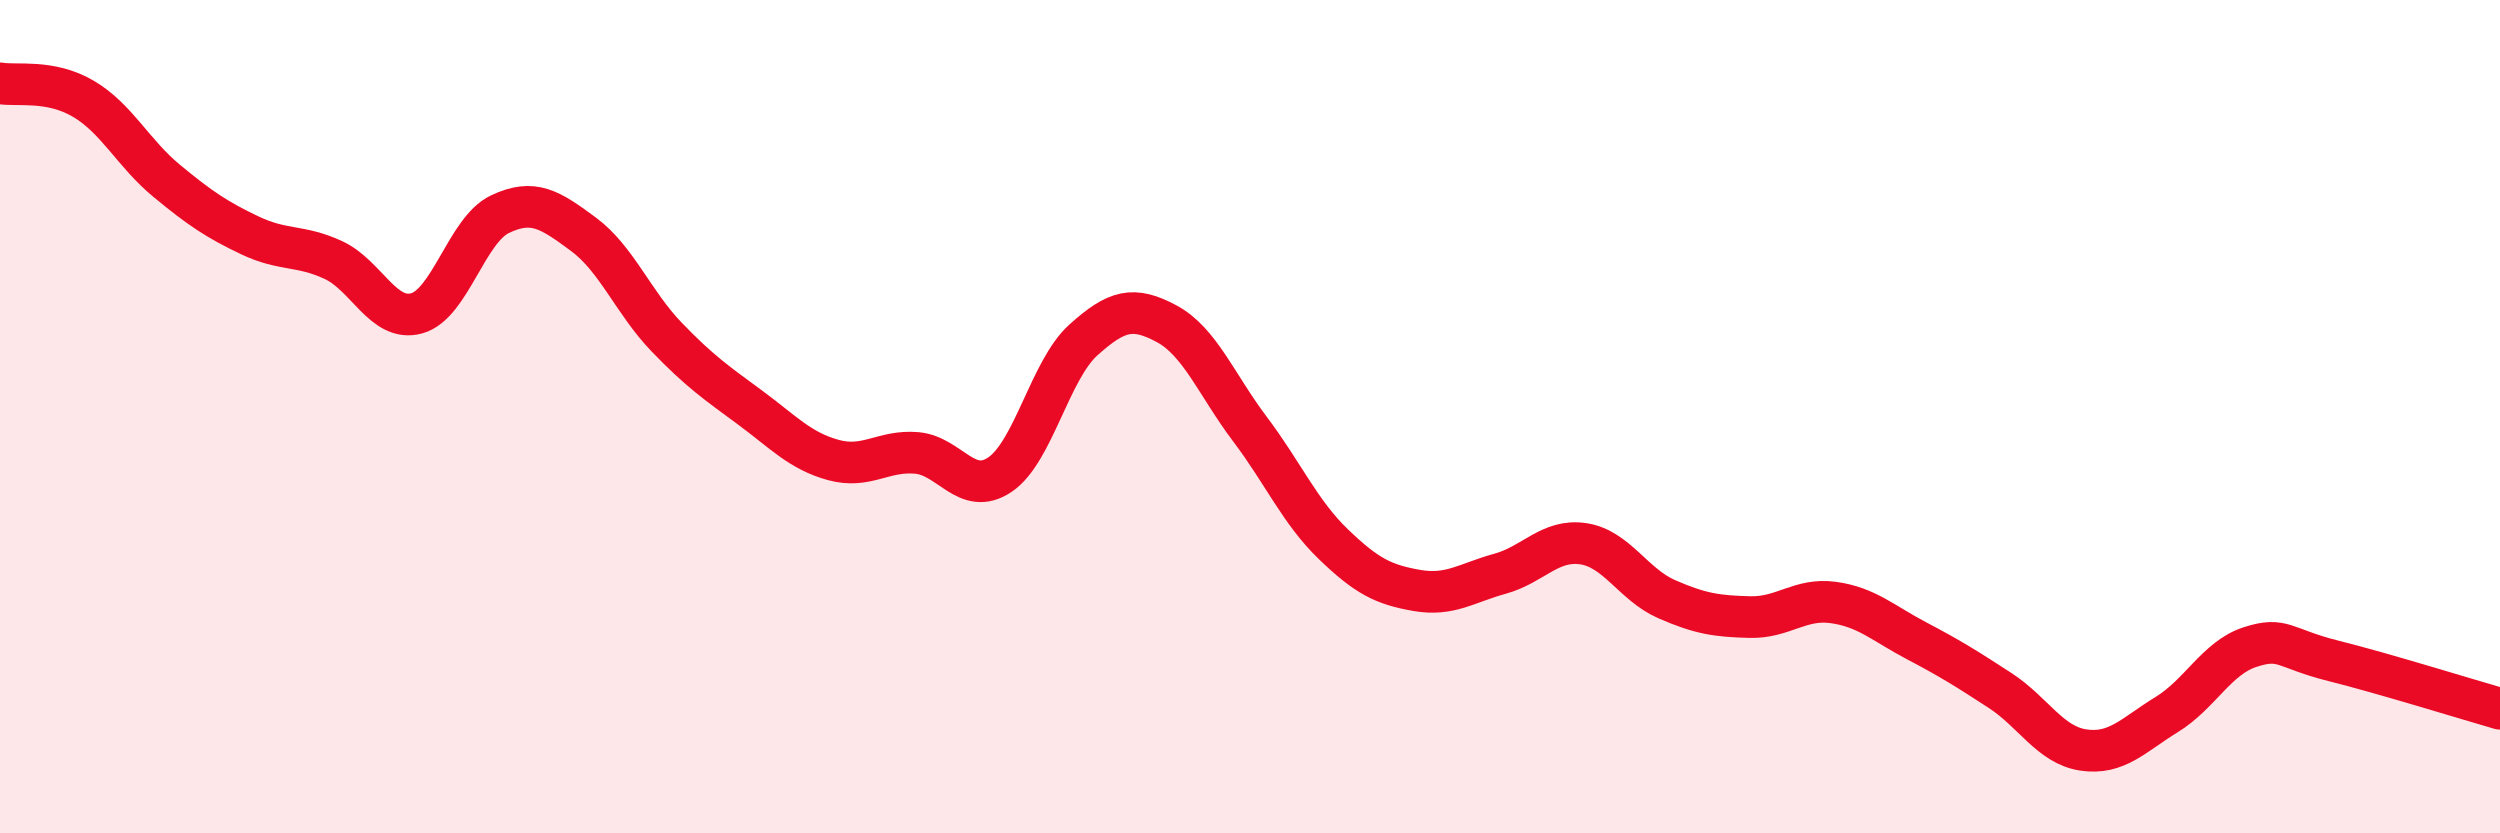
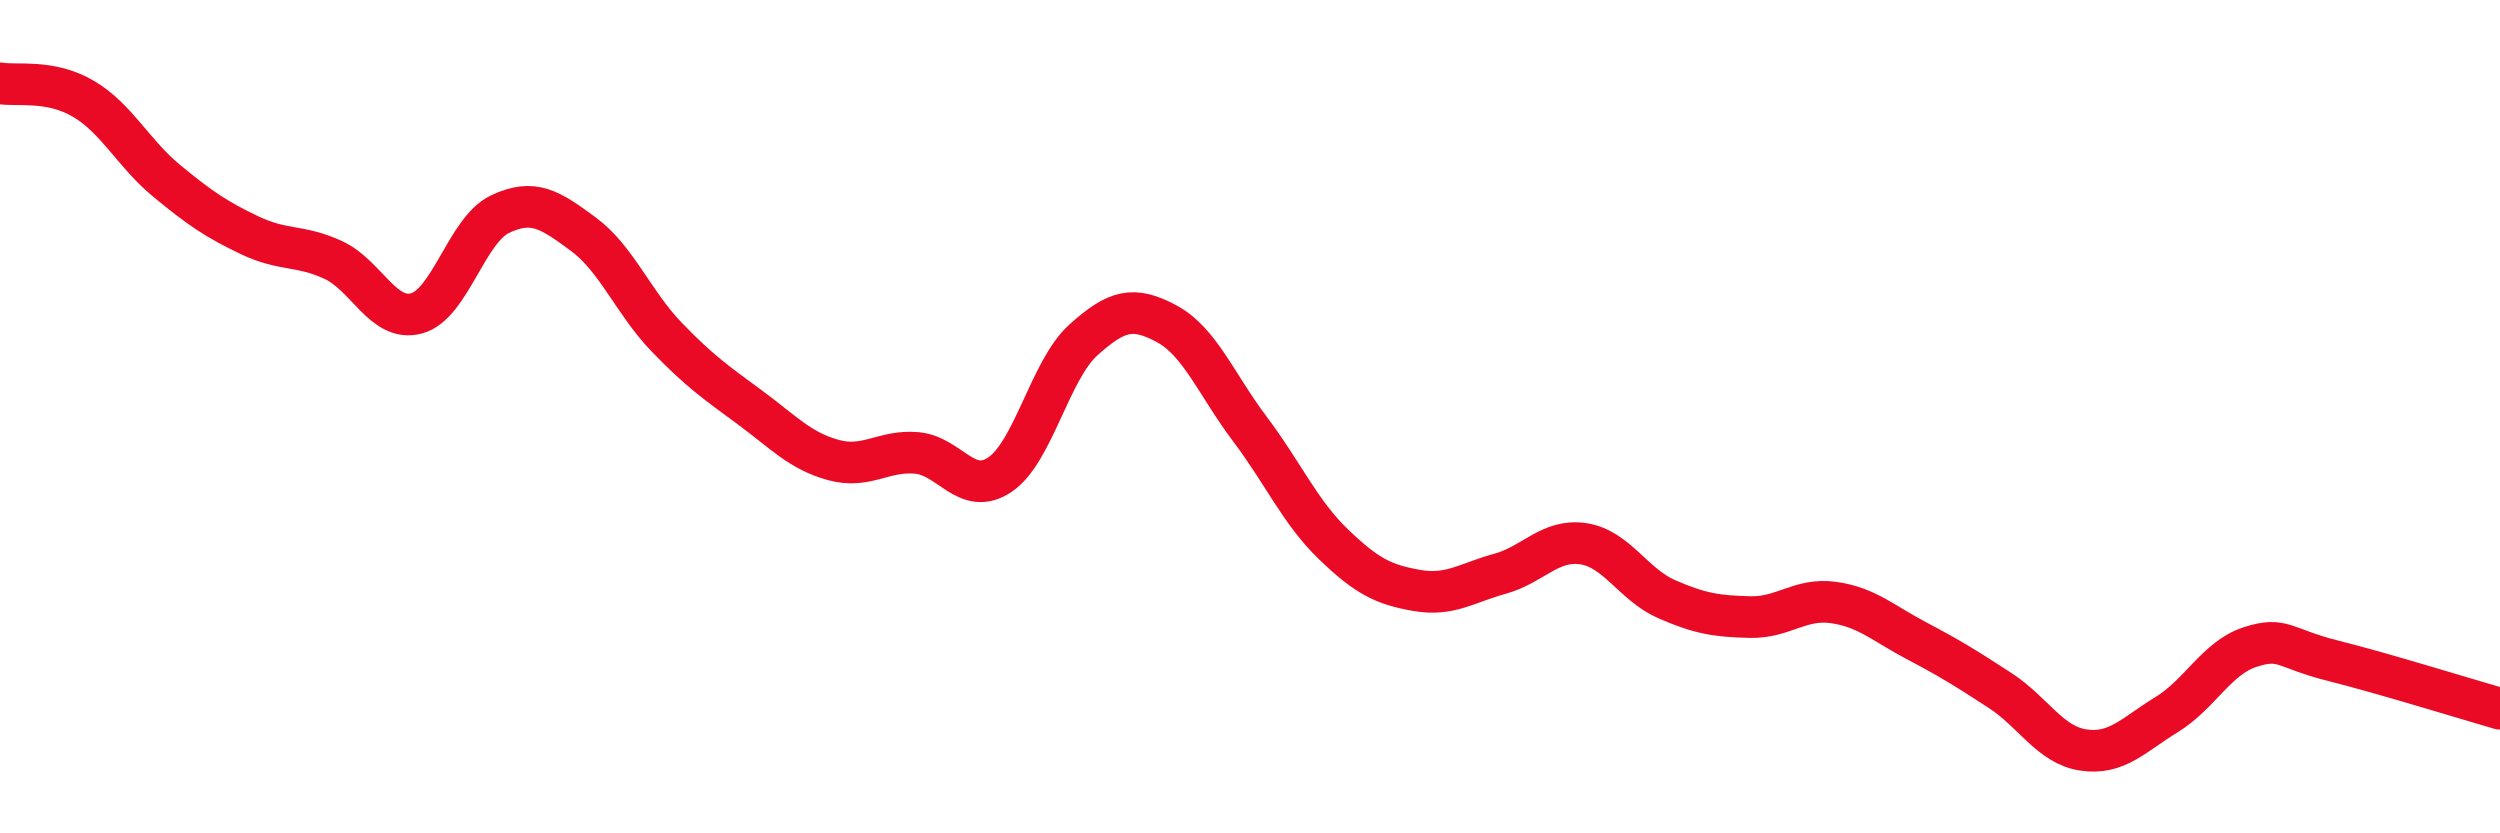
<svg xmlns="http://www.w3.org/2000/svg" width="60" height="20" viewBox="0 0 60 20">
-   <path d="M 0,2 C 0.4,2.07 1.2,1.9 2,2.37 C 2.8,2.84 3.2,3.68 4,4.34 C 4.8,5 5.2,5.27 6,5.65 C 6.8,6.03 7.2,5.87 8,6.24 C 8.8,6.61 9.2,7.74 10,7.52 C 10.8,7.3 11.2,5.52 12,5.14 C 12.8,4.76 13.2,5.03 14,5.62 C 14.8,6.21 15.2,7.26 16,8.09 C 16.8,8.92 17.2,9.19 18,9.78 C 18.8,10.37 19.2,10.82 20,11.04 C 20.8,11.26 21.2,10.8 22,10.87 C 22.8,10.94 23.2,11.93 24,11.39 C 24.8,10.85 25.2,8.88 26,8.16 C 26.8,7.44 27.2,7.34 28,7.77 C 28.8,8.2 29.2,9.24 30,10.3 C 30.8,11.36 31.2,12.29 32,13.06 C 32.8,13.83 33.2,14.03 34,14.17 C 34.8,14.31 35.2,13.99 36,13.77 C 36.8,13.55 37.2,12.93 38,13.05 C 38.8,13.17 39.2,14.03 40,14.38 C 40.8,14.73 41.2,14.79 42,14.81 C 42.8,14.83 43.2,14.35 44,14.46 C 44.8,14.57 45.2,14.96 46,15.38 C 46.8,15.8 47.2,16.05 48,16.57 C 48.8,17.09 49.2,17.88 50,18 C 50.8,18.12 51.2,17.64 52,17.15 C 52.8,16.66 53.2,15.79 54,15.53 C 54.8,15.27 54.8,15.56 56,15.86 C 57.2,16.16 59.2,16.78 60,17.01L60 20L0 20Z" fill="#EB0A25" opacity="0.1" stroke-linecap="round" stroke-linejoin="round" />
  <path d="M 0,2 C 0.4,2.07 1.2,1.9 2,2.37 C 2.8,2.84 3.2,3.68 4,4.34 C 4.8,5 5.2,5.27 6,5.65 C 6.8,6.03 7.2,5.87 8,6.24 C 8.8,6.61 9.2,7.74 10,7.52 C 10.8,7.3 11.2,5.52 12,5.14 C 12.8,4.76 13.2,5.03 14,5.62 C 14.8,6.21 15.2,7.26 16,8.09 C 16.8,8.92 17.2,9.19 18,9.78 C 18.8,10.37 19.2,10.82 20,11.04 C 20.8,11.26 21.2,10.8 22,10.87 C 22.8,10.94 23.2,11.93 24,11.39 C 24.8,10.85 25.2,8.88 26,8.16 C 26.8,7.44 27.2,7.34 28,7.77 C 28.8,8.2 29.2,9.24 30,10.3 C 30.8,11.36 31.2,12.29 32,13.06 C 32.8,13.83 33.2,14.03 34,14.17 C 34.8,14.31 35.2,13.99 36,13.77 C 36.8,13.55 37.2,12.93 38,13.05 C 38.8,13.17 39.2,14.03 40,14.38 C 40.8,14.73 41.2,14.79 42,14.81 C 42.8,14.83 43.2,14.35 44,14.46 C 44.8,14.57 45.2,14.96 46,15.38 C 46.8,15.8 47.2,16.05 48,16.57 C 48.8,17.09 49.2,17.88 50,18 C 50.8,18.12 51.2,17.64 52,17.15 C 52.8,16.66 53.2,15.79 54,15.53 C 54.8,15.27 54.8,15.56 56,15.86 C 57.2,16.16 59.2,16.78 60,17.01" stroke="#EB0A25" stroke-width="1" fill="none" stroke-linecap="round" stroke-linejoin="round" />
</svg>